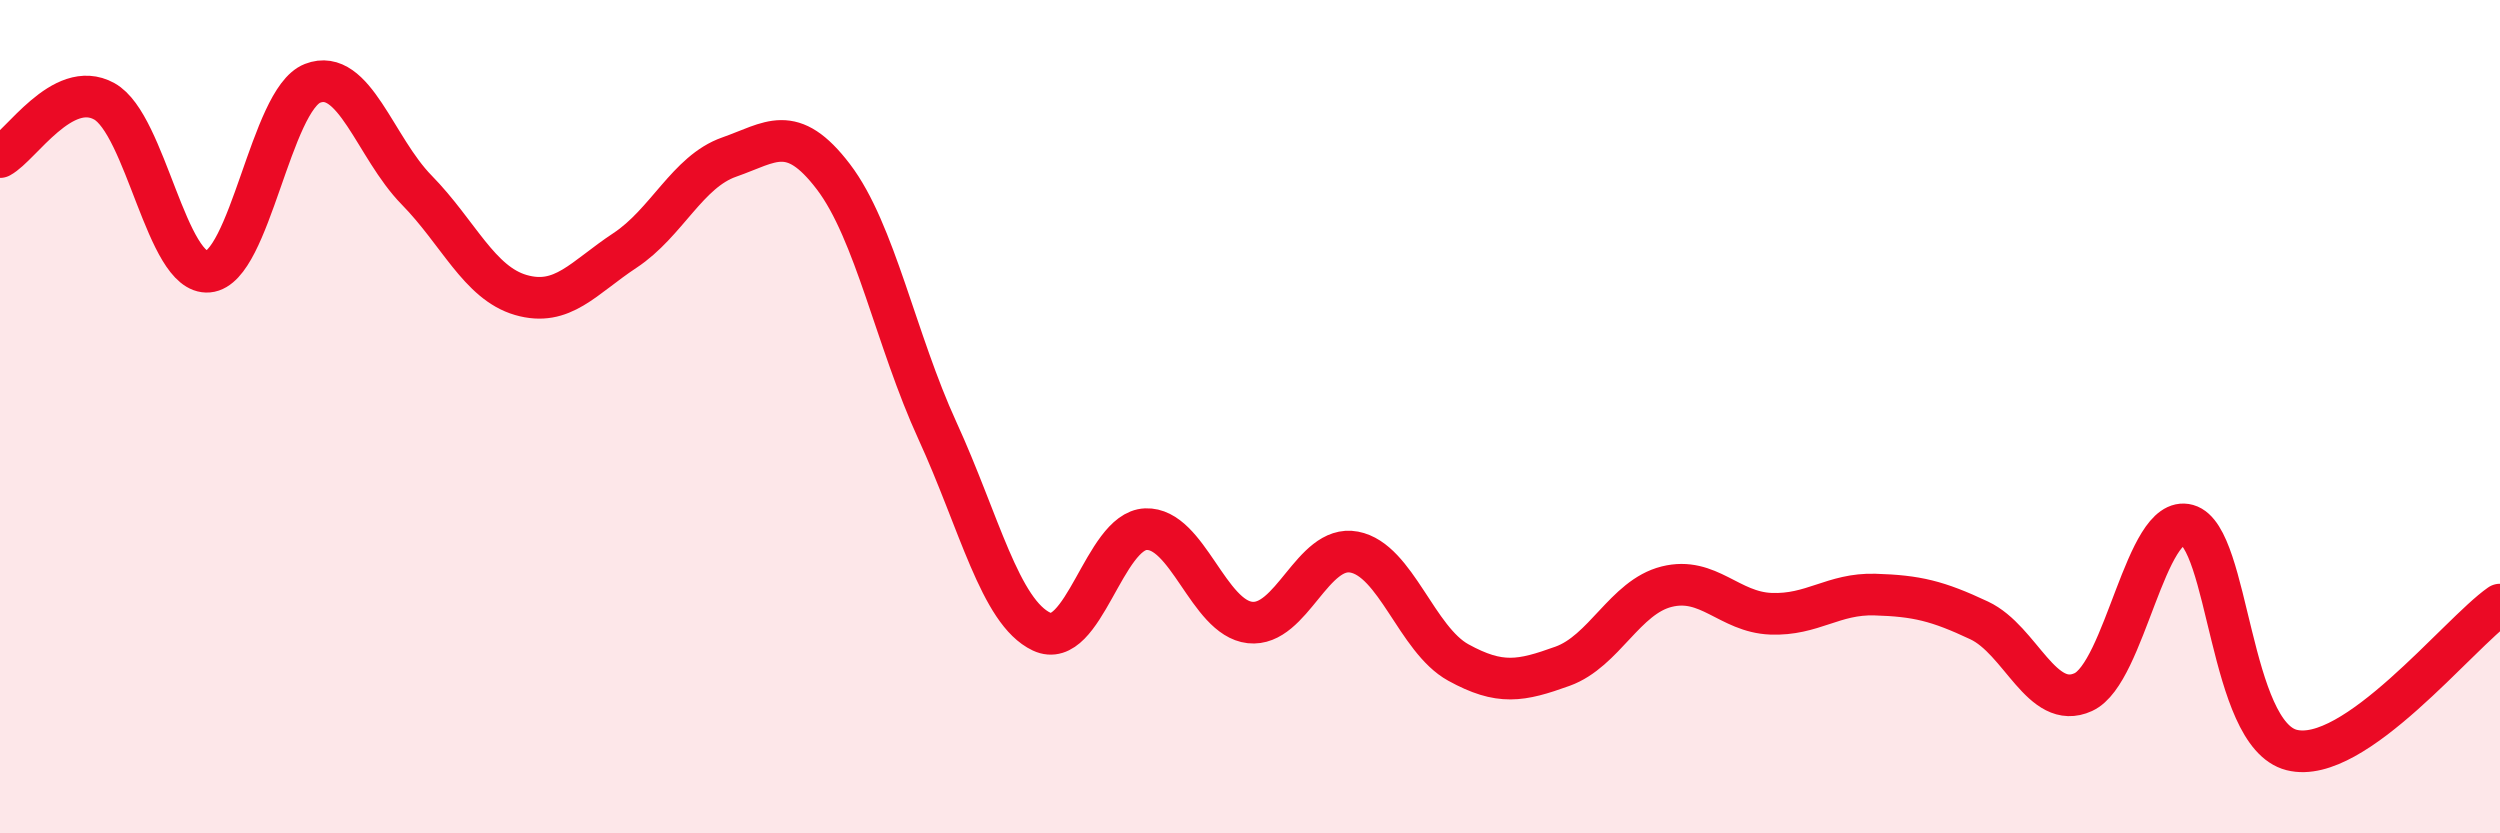
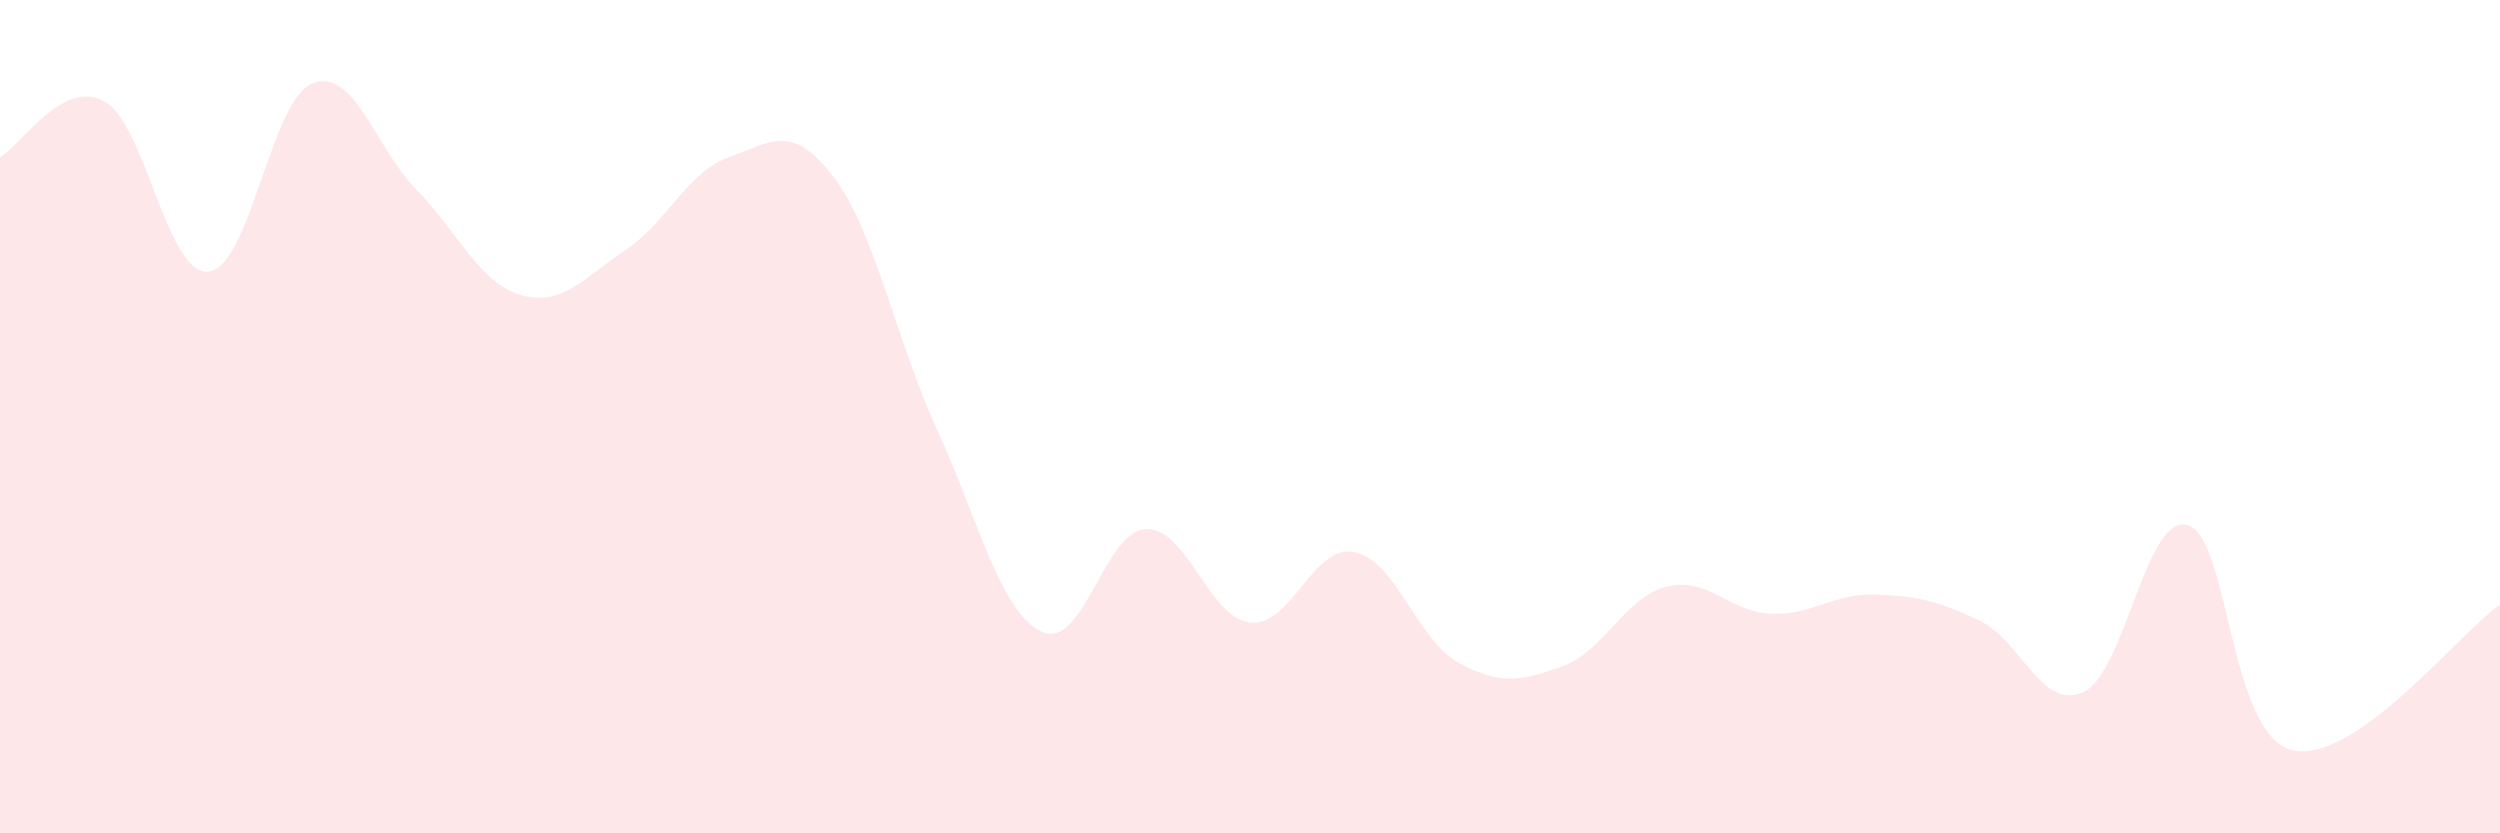
<svg xmlns="http://www.w3.org/2000/svg" width="60" height="20" viewBox="0 0 60 20">
  <path d="M 0,3.77 C 0.5,3.5 1.5,1.88 2.5,2.43 C 3.5,2.98 4,6.61 5,6.52 C 6,6.43 6.5,2.39 7.5,2 C 8.5,1.61 9,3.54 10,4.56 C 11,5.58 11.5,6.79 12.5,7.08 C 13.5,7.37 14,6.67 15,6.01 C 16,5.35 16.5,4.12 17.5,3.77 C 18.5,3.42 19,2.93 20,4.24 C 21,5.55 21.5,8.16 22.5,10.34 C 23.5,12.52 24,14.69 25,15.16 C 26,15.63 26.5,12.74 27.5,12.7 C 28.5,12.66 29,14.83 30,14.94 C 31,15.05 31.5,13.06 32.5,13.25 C 33.5,13.44 34,15.35 35,15.9 C 36,16.45 36.5,16.35 37.5,15.99 C 38.5,15.63 39,14.33 40,14.08 C 41,13.83 41.5,14.69 42.5,14.73 C 43.5,14.77 44,14.24 45,14.27 C 46,14.3 46.5,14.42 47.5,14.89 C 48.5,15.36 49,17.07 50,16.61 C 51,16.15 51.5,12.32 52.5,12.6 C 53.5,12.88 53.5,17.62 55,18 C 56.5,18.38 59,15.21 60,14.51L60 20L0 20Z" fill="#EB0A25" opacity="0.1" stroke-linecap="round" stroke-linejoin="round" />
-   <path d="M 0,3.77 C 0.5,3.5 1.5,1.88 2.5,2.43 C 3.5,2.98 4,6.61 5,6.52 C 6,6.43 6.5,2.39 7.5,2 C 8.5,1.61 9,3.54 10,4.56 C 11,5.58 11.5,6.79 12.5,7.08 C 13.5,7.37 14,6.67 15,6.01 C 16,5.35 16.5,4.12 17.5,3.77 C 18.5,3.42 19,2.93 20,4.24 C 21,5.55 21.5,8.16 22.5,10.34 C 23.5,12.52 24,14.69 25,15.16 C 26,15.63 26.5,12.74 27.5,12.7 C 28.5,12.66 29,14.83 30,14.94 C 31,15.05 31.5,13.06 32.5,13.25 C 33.5,13.44 34,15.35 35,15.9 C 36,16.45 36.5,16.35 37.5,15.99 C 38.5,15.63 39,14.33 40,14.08 C 41,13.83 41.5,14.69 42.5,14.73 C 43.5,14.77 44,14.24 45,14.27 C 46,14.3 46.5,14.42 47.5,14.89 C 48.5,15.36 49,17.07 50,16.61 C 51,16.15 51.5,12.32 52.5,12.6 C 53.5,12.88 53.5,17.62 55,18 C 56.5,18.38 59,15.21 60,14.51" stroke="#EB0A25" stroke-width="1" fill="none" stroke-linecap="round" stroke-linejoin="round" />
</svg>